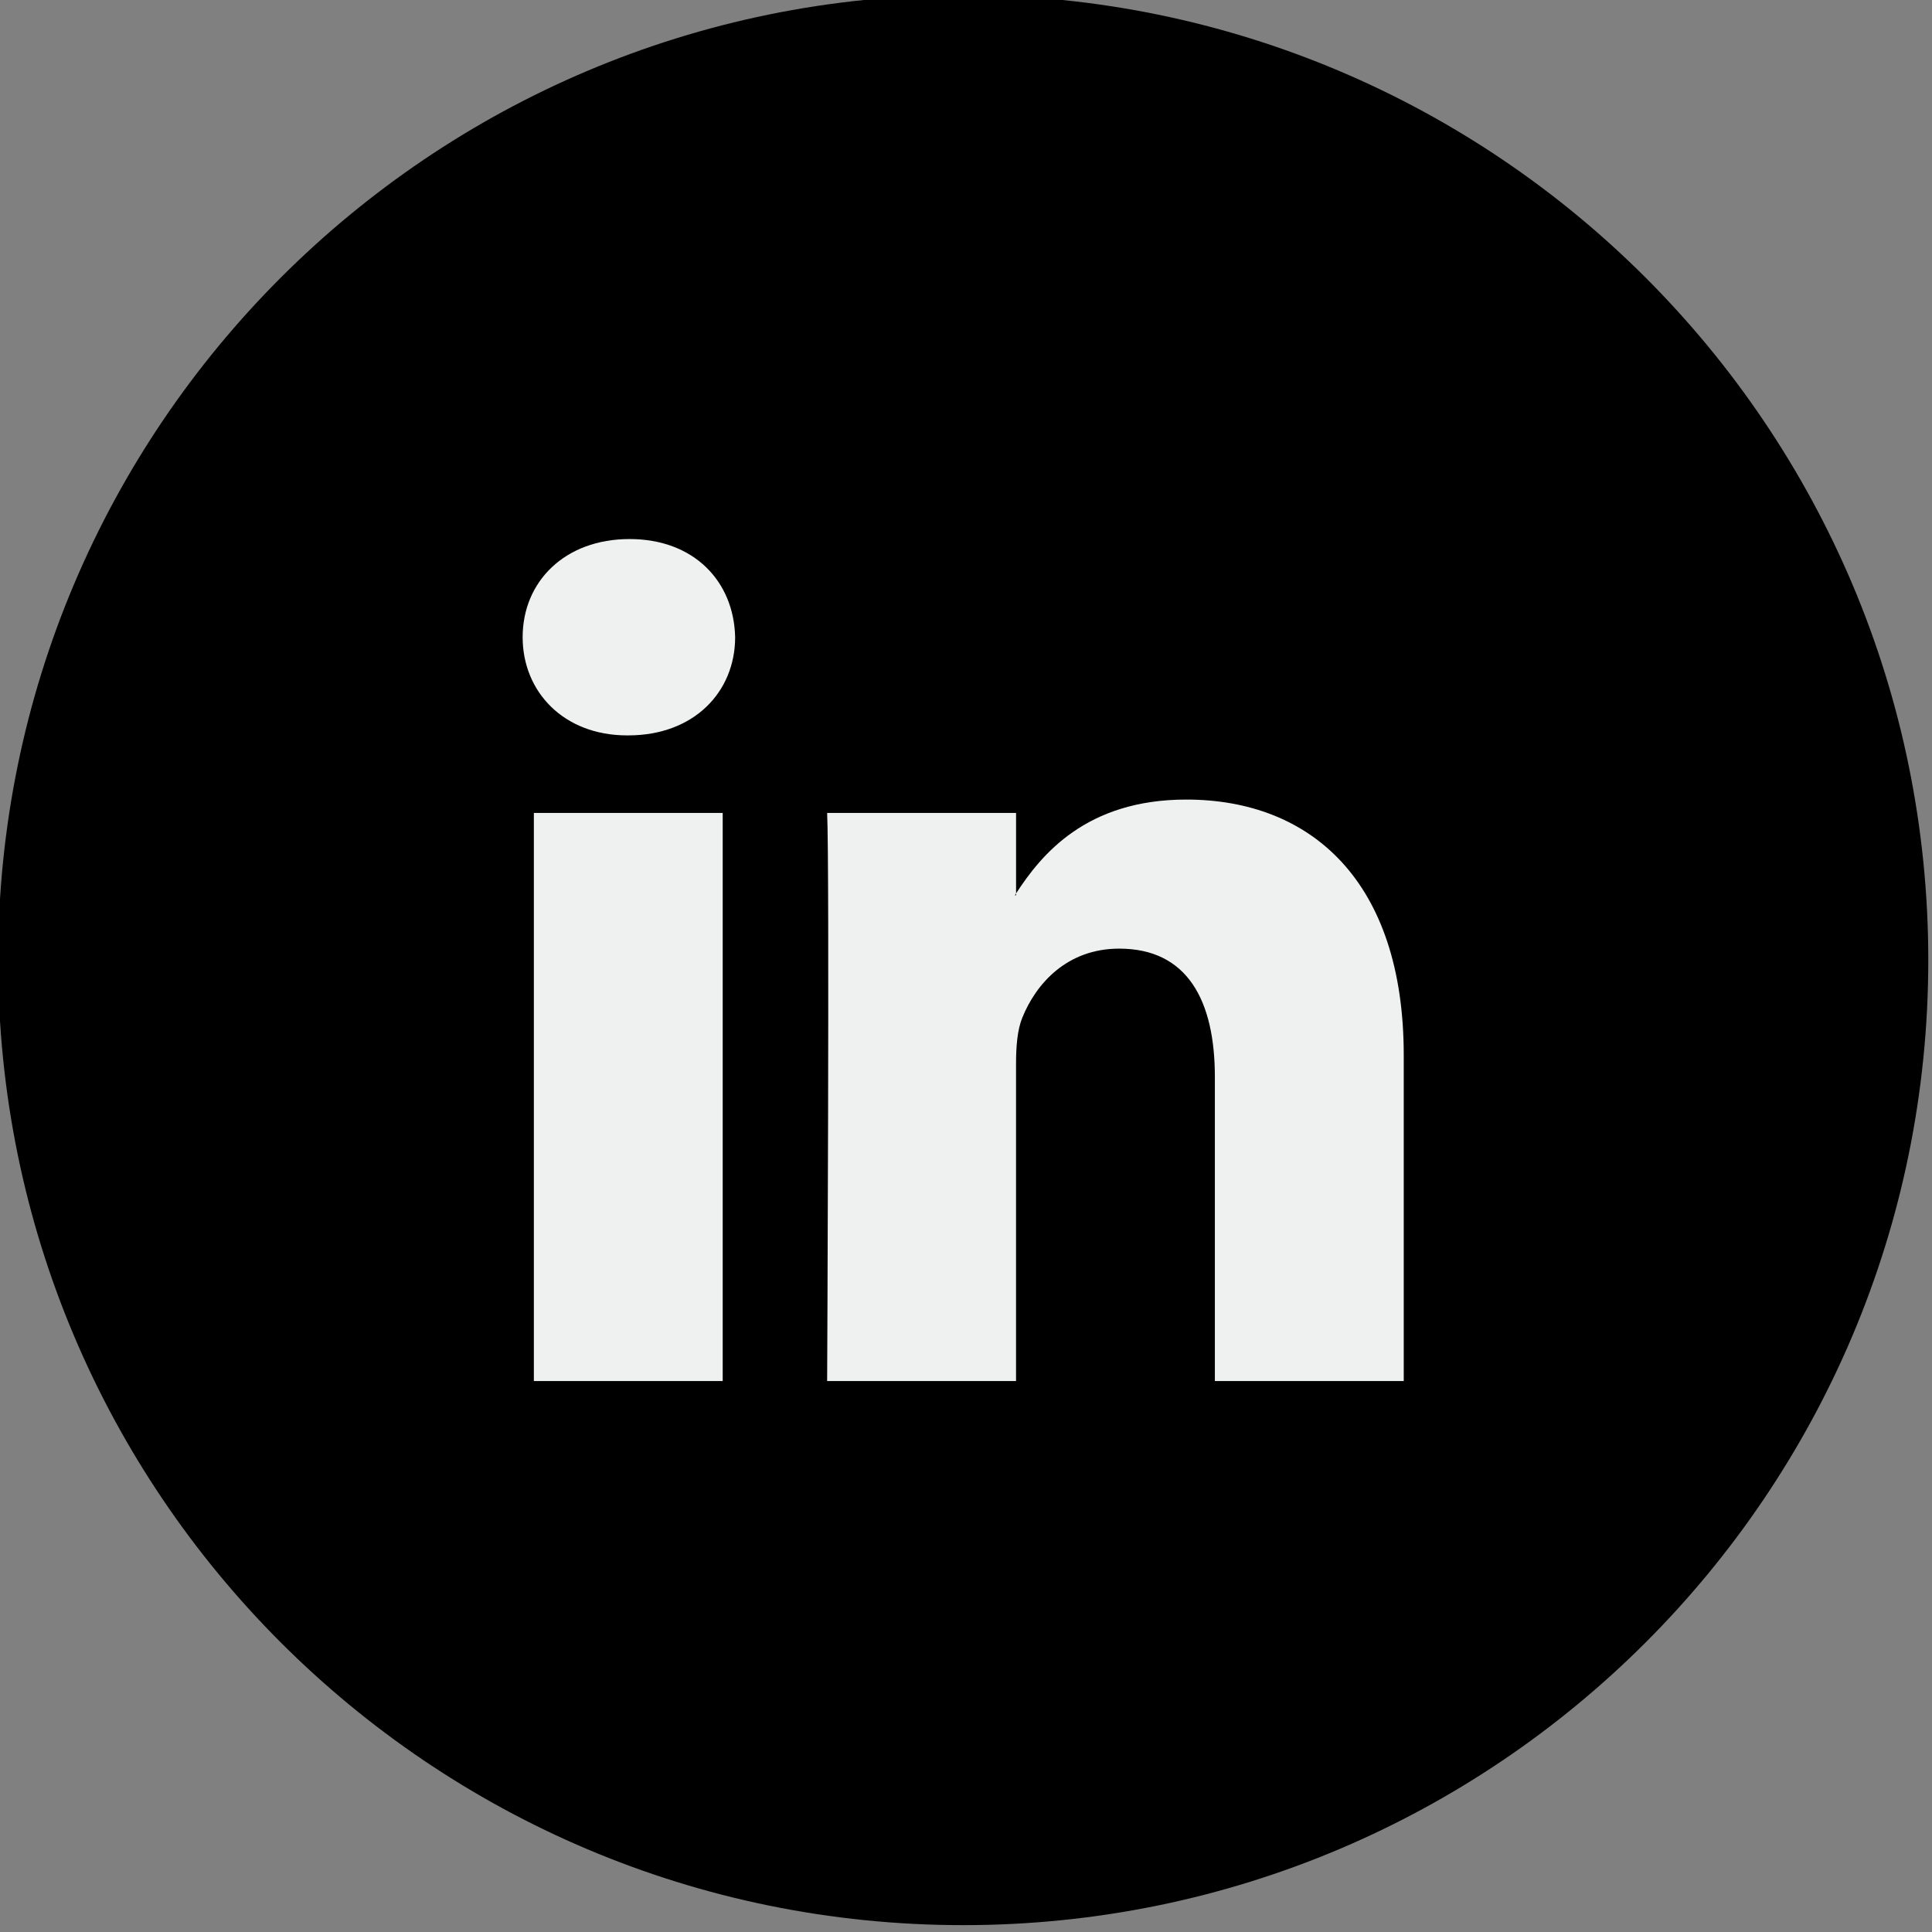
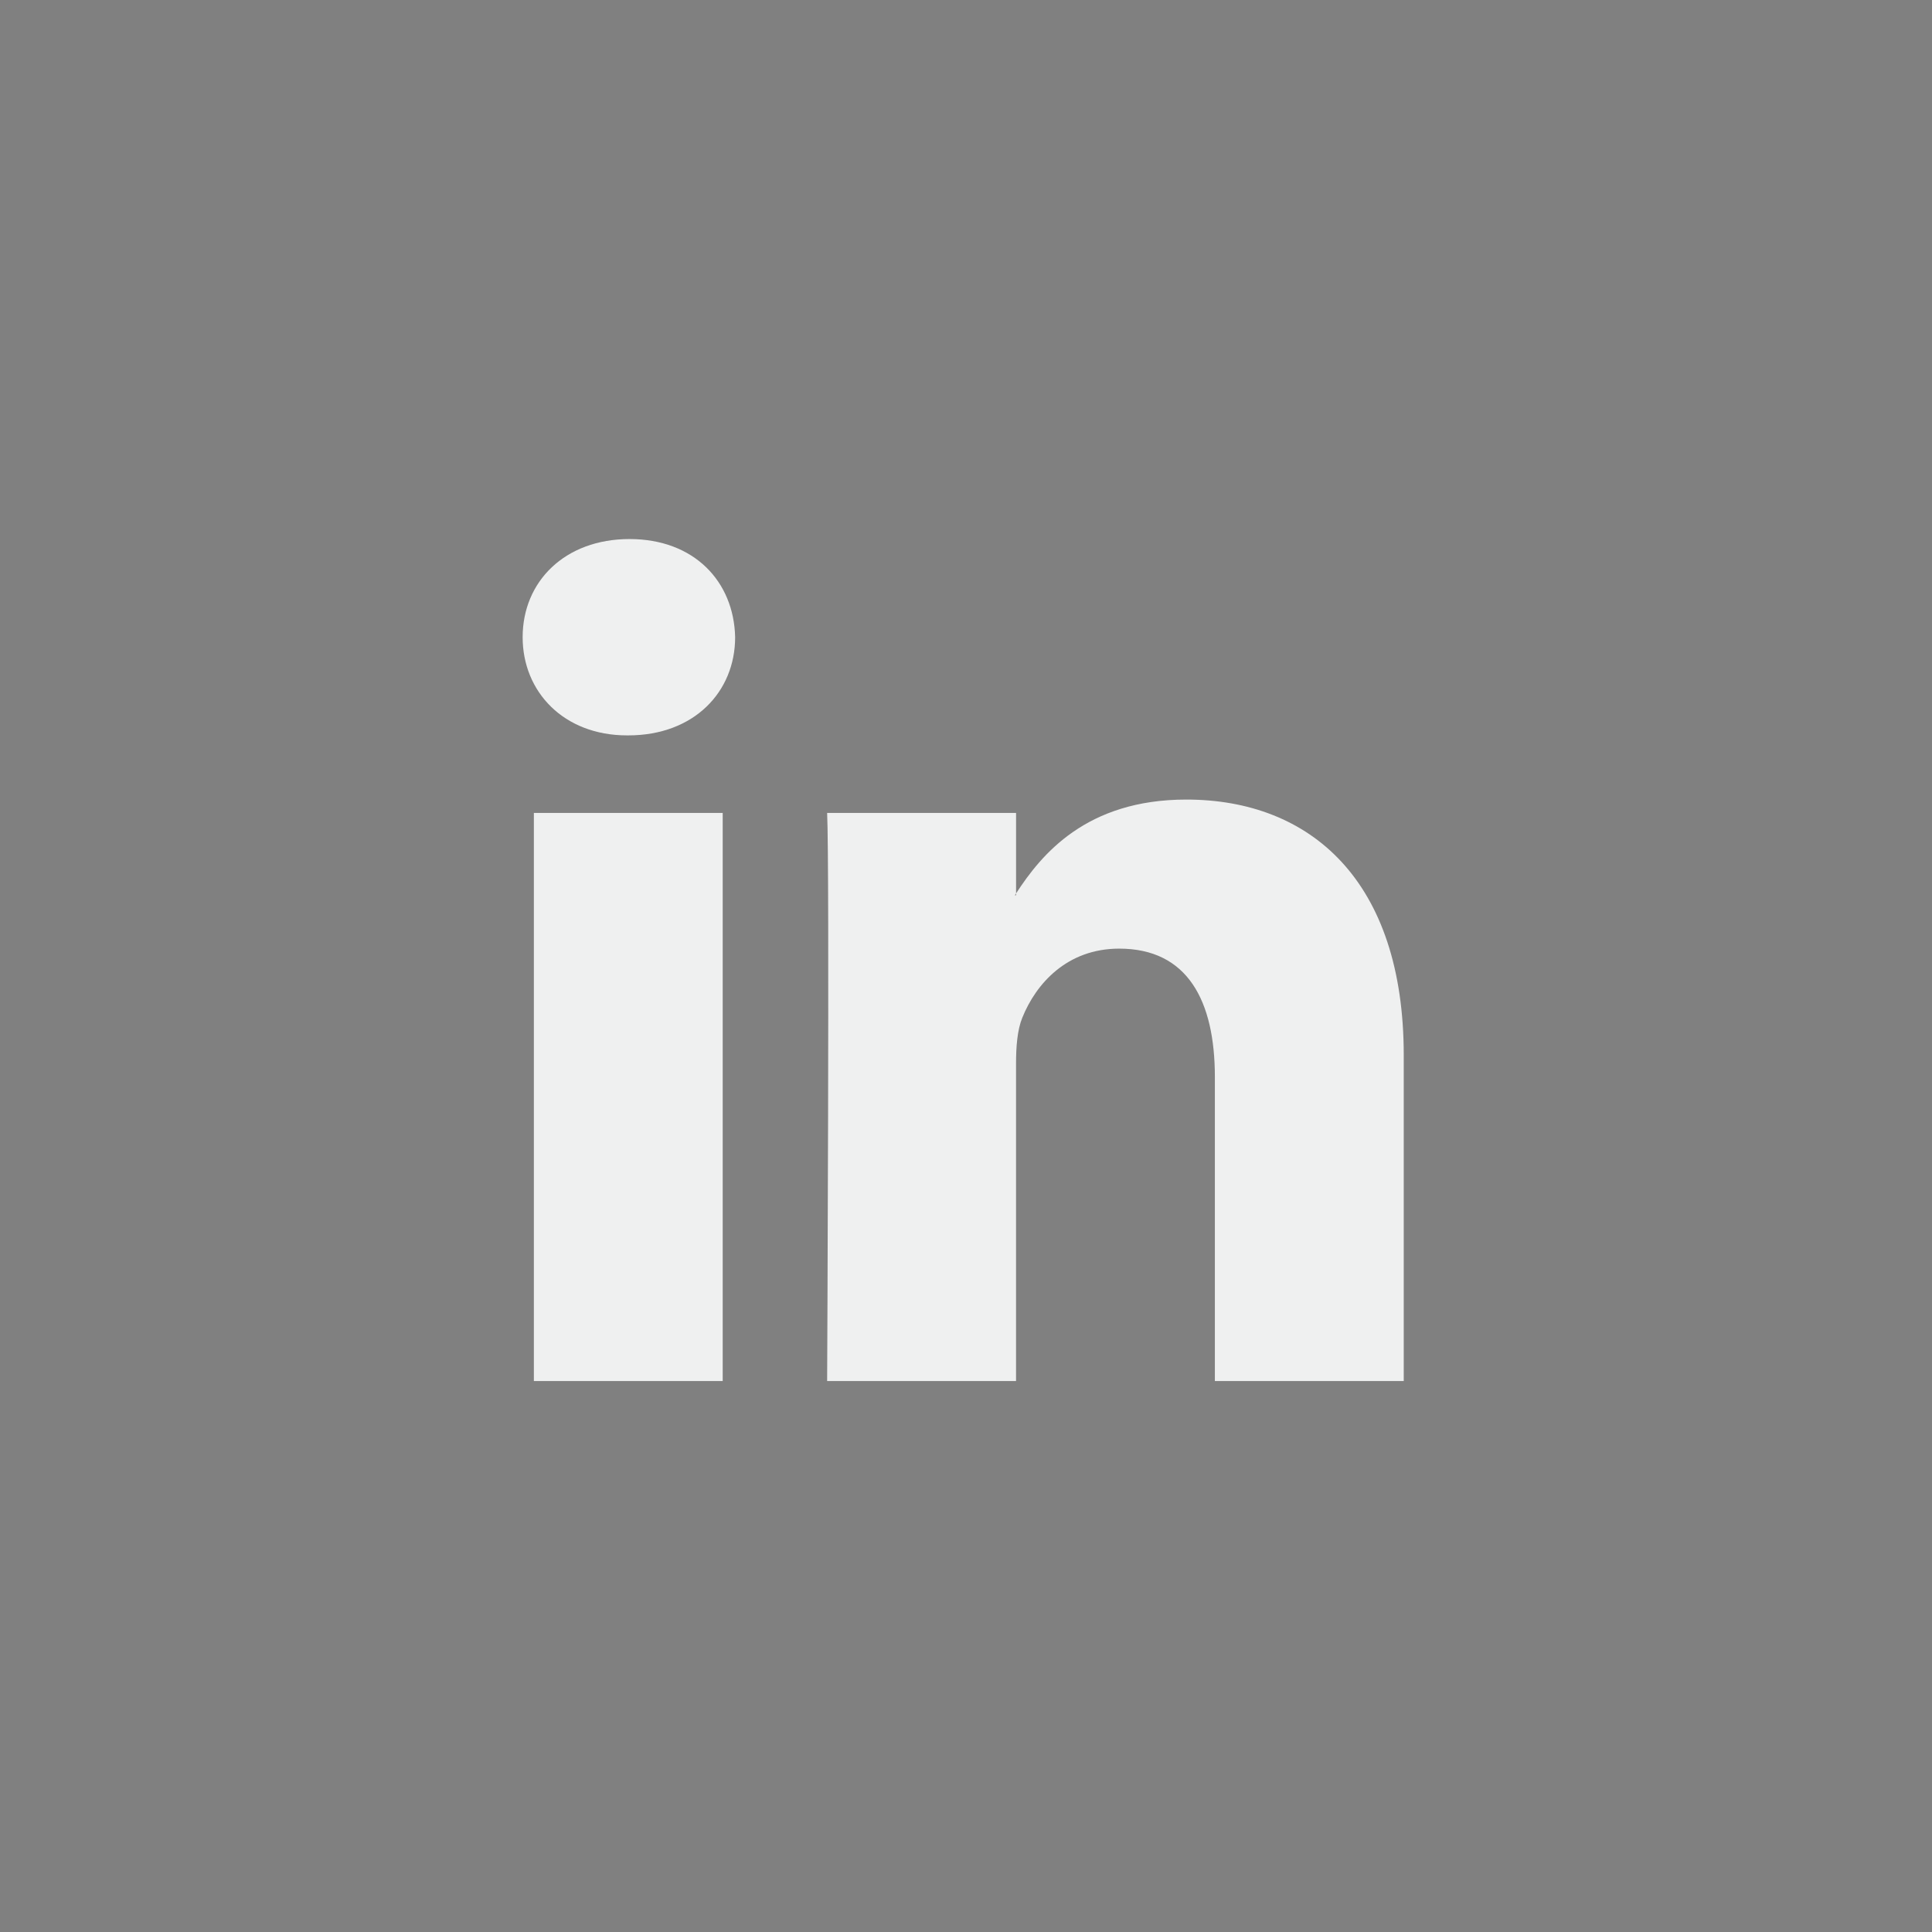
<svg xmlns="http://www.w3.org/2000/svg" width="100%" height="100%" viewBox="0 0 25 25" version="1.1" xml:space="preserve" style="fill-rule:evenodd;clip-rule:evenodd;stroke-linejoin:round;stroke-miterlimit:2;">
  <rect x="0" y="0" width="25" height="25" fill="#808080" stroke="none" />
  <g transform="matrix(0.385,0,0,0.385,-25.828,-69.91)">
    <g transform="matrix(0,-1,-1,0,99.459,181.415)">
-       <path d="M-32.437,-32.437C-50.352,-32.437 -64.874,-17.915 -64.874,0C-64.874,17.914 -50.352,32.437 -32.437,32.437C-14.523,32.437 0,17.914 0,0C0,-17.915 -14.523,-32.437 -32.437,-32.437" style="fill-rule:nonzero;" />
-     </g>
+       </g>
    <g transform="matrix(1,0,0,1,0,-72.296)">
      <path d="M85.029,300.298L91.376,300.298L91.376,281.203L85.029,281.203L85.029,300.298ZM88.244,271.998C86.072,271.998 84.652,273.424 84.652,275.297C84.652,277.13 86.031,278.597 88.161,278.597L88.202,278.597C90.417,278.597 91.794,277.13 91.794,275.297C91.752,273.424 90.417,271.998 88.244,271.998M114.266,289.347L114.266,300.298L107.918,300.298L107.918,290.081C107.918,287.516 107.001,285.764 104.702,285.764C102.948,285.764 101.906,286.943 101.446,288.085C101.278,288.494 101.235,289.06 101.235,289.633L101.235,300.297L94.886,300.297C94.886,300.297 94.971,282.994 94.886,281.203L101.236,281.203L101.236,283.909C101.223,283.93 101.205,283.951 101.194,283.971L101.236,283.971L101.236,283.909C102.08,282.61 103.584,280.754 106.958,280.754C111.135,280.754 114.266,283.483 114.266,289.347" style="fill:rgb(239,240,240);fill-rule:nonzero;" />
    </g>
  </g>
</svg>